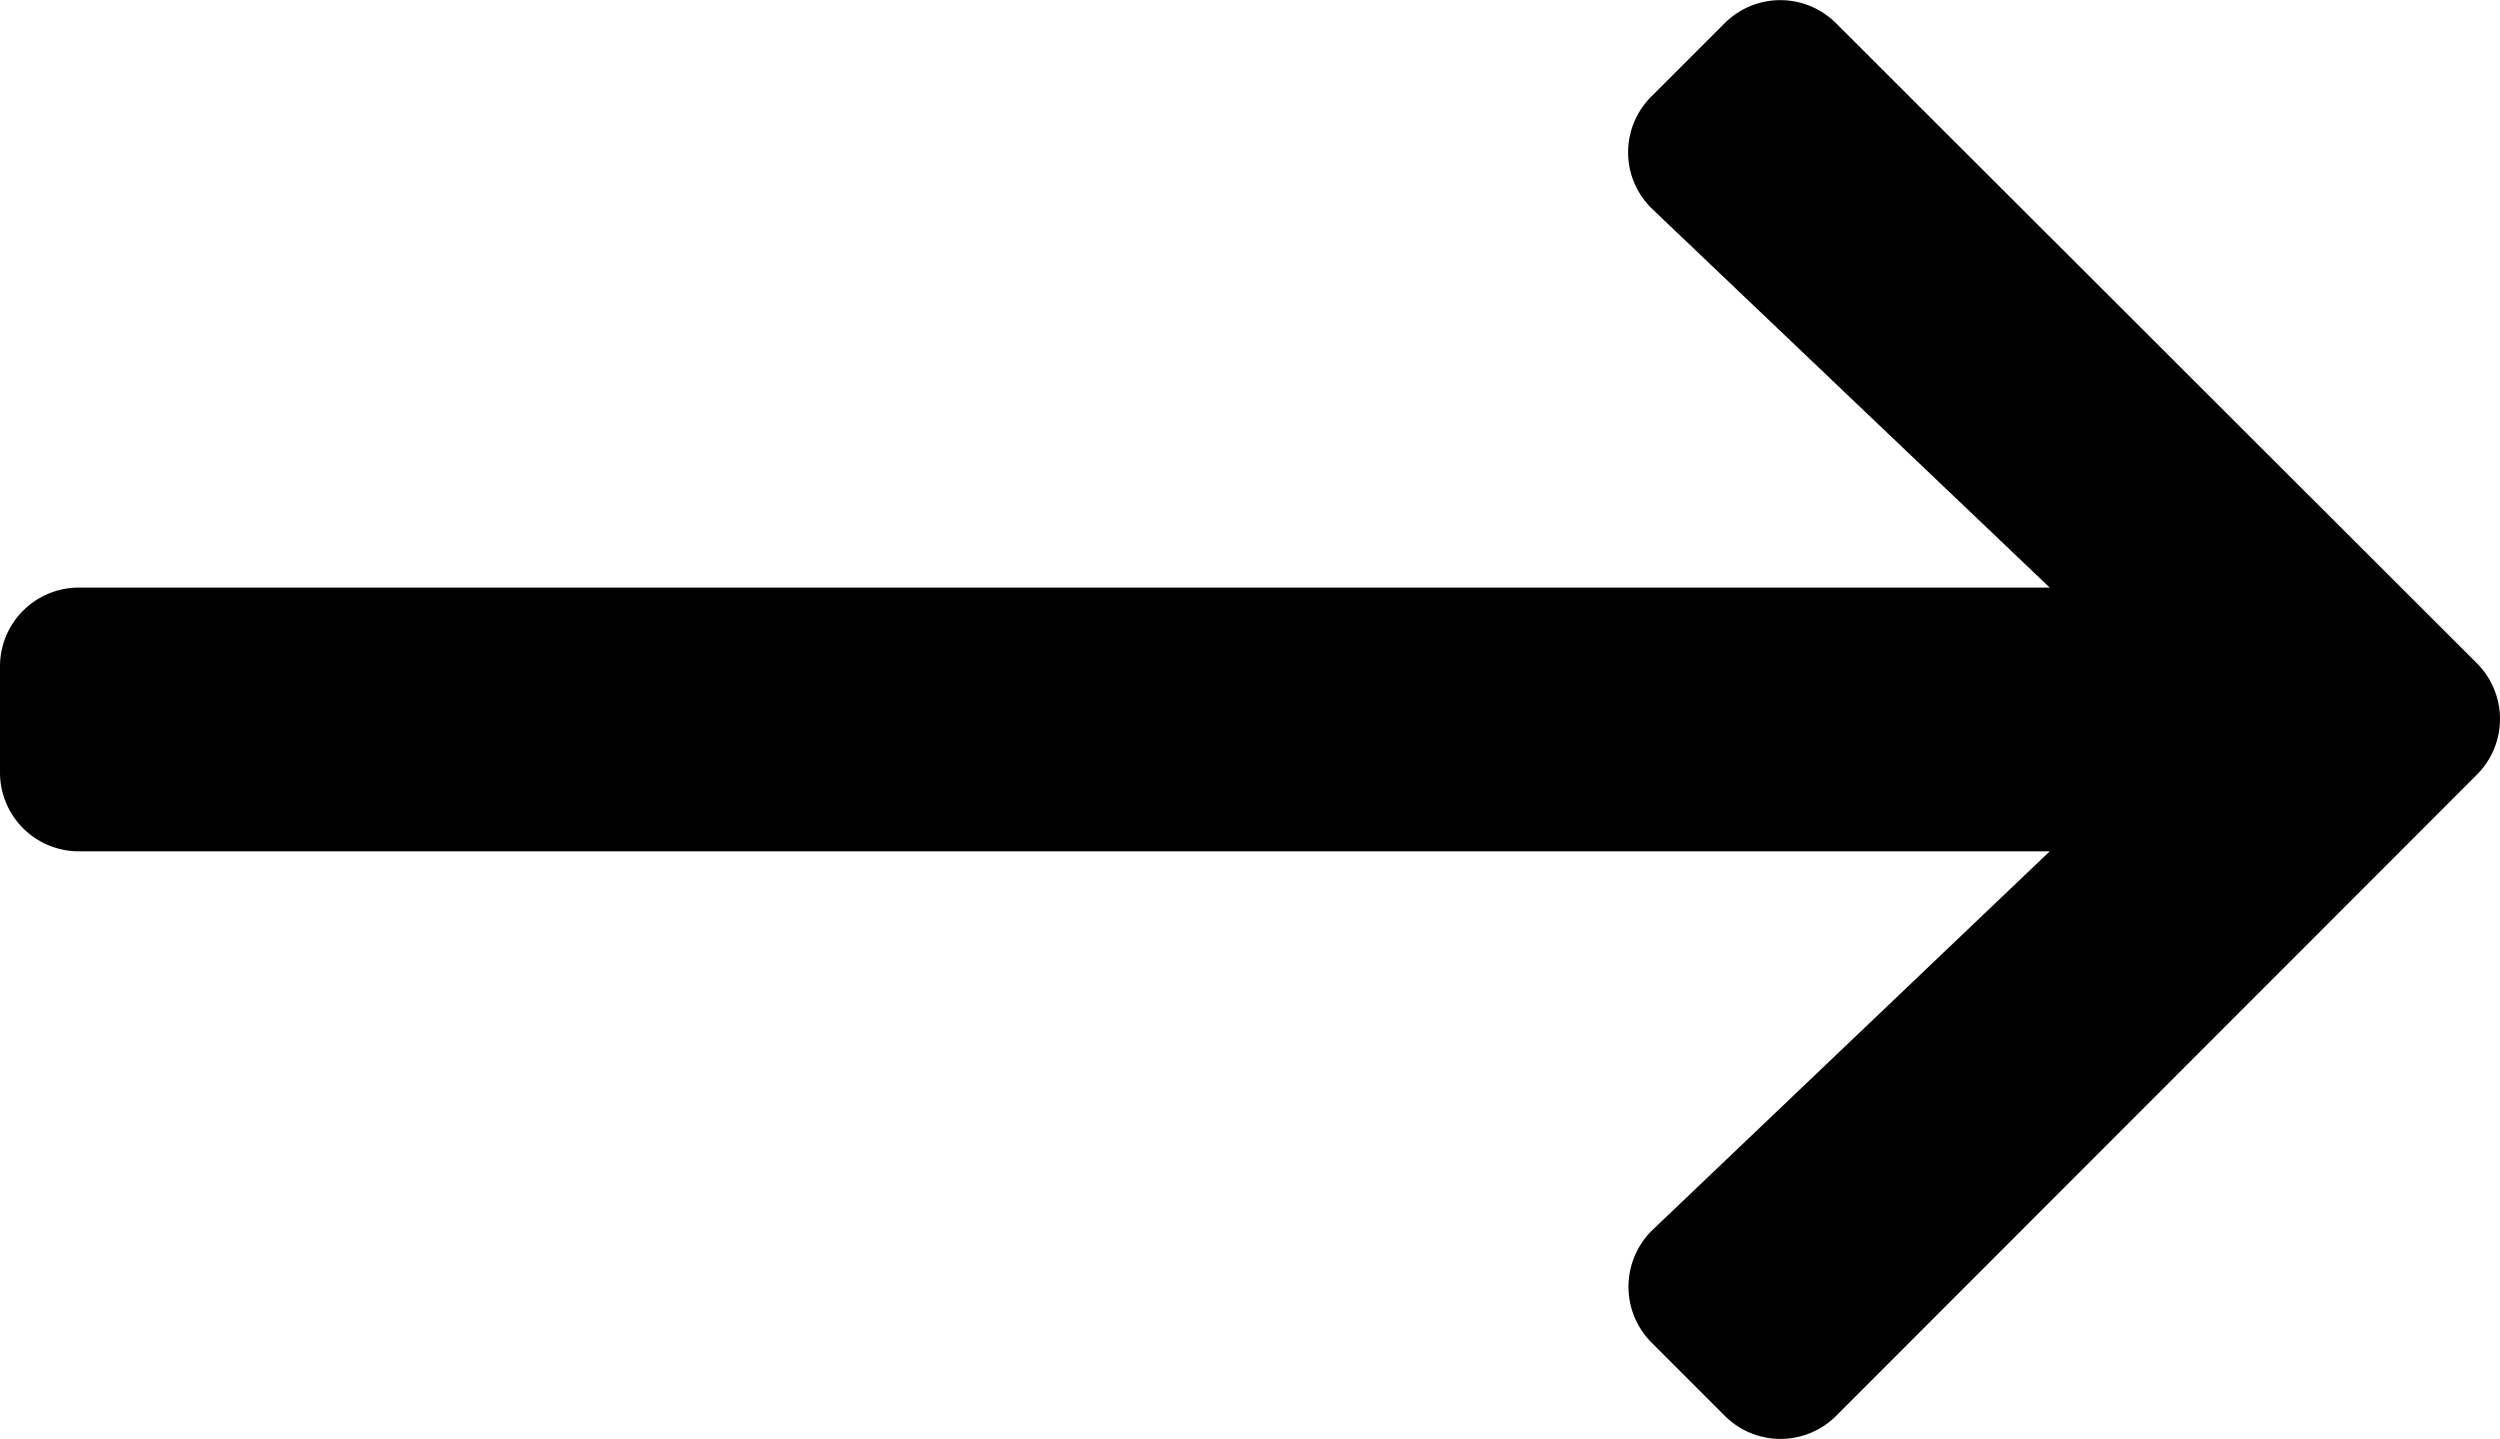
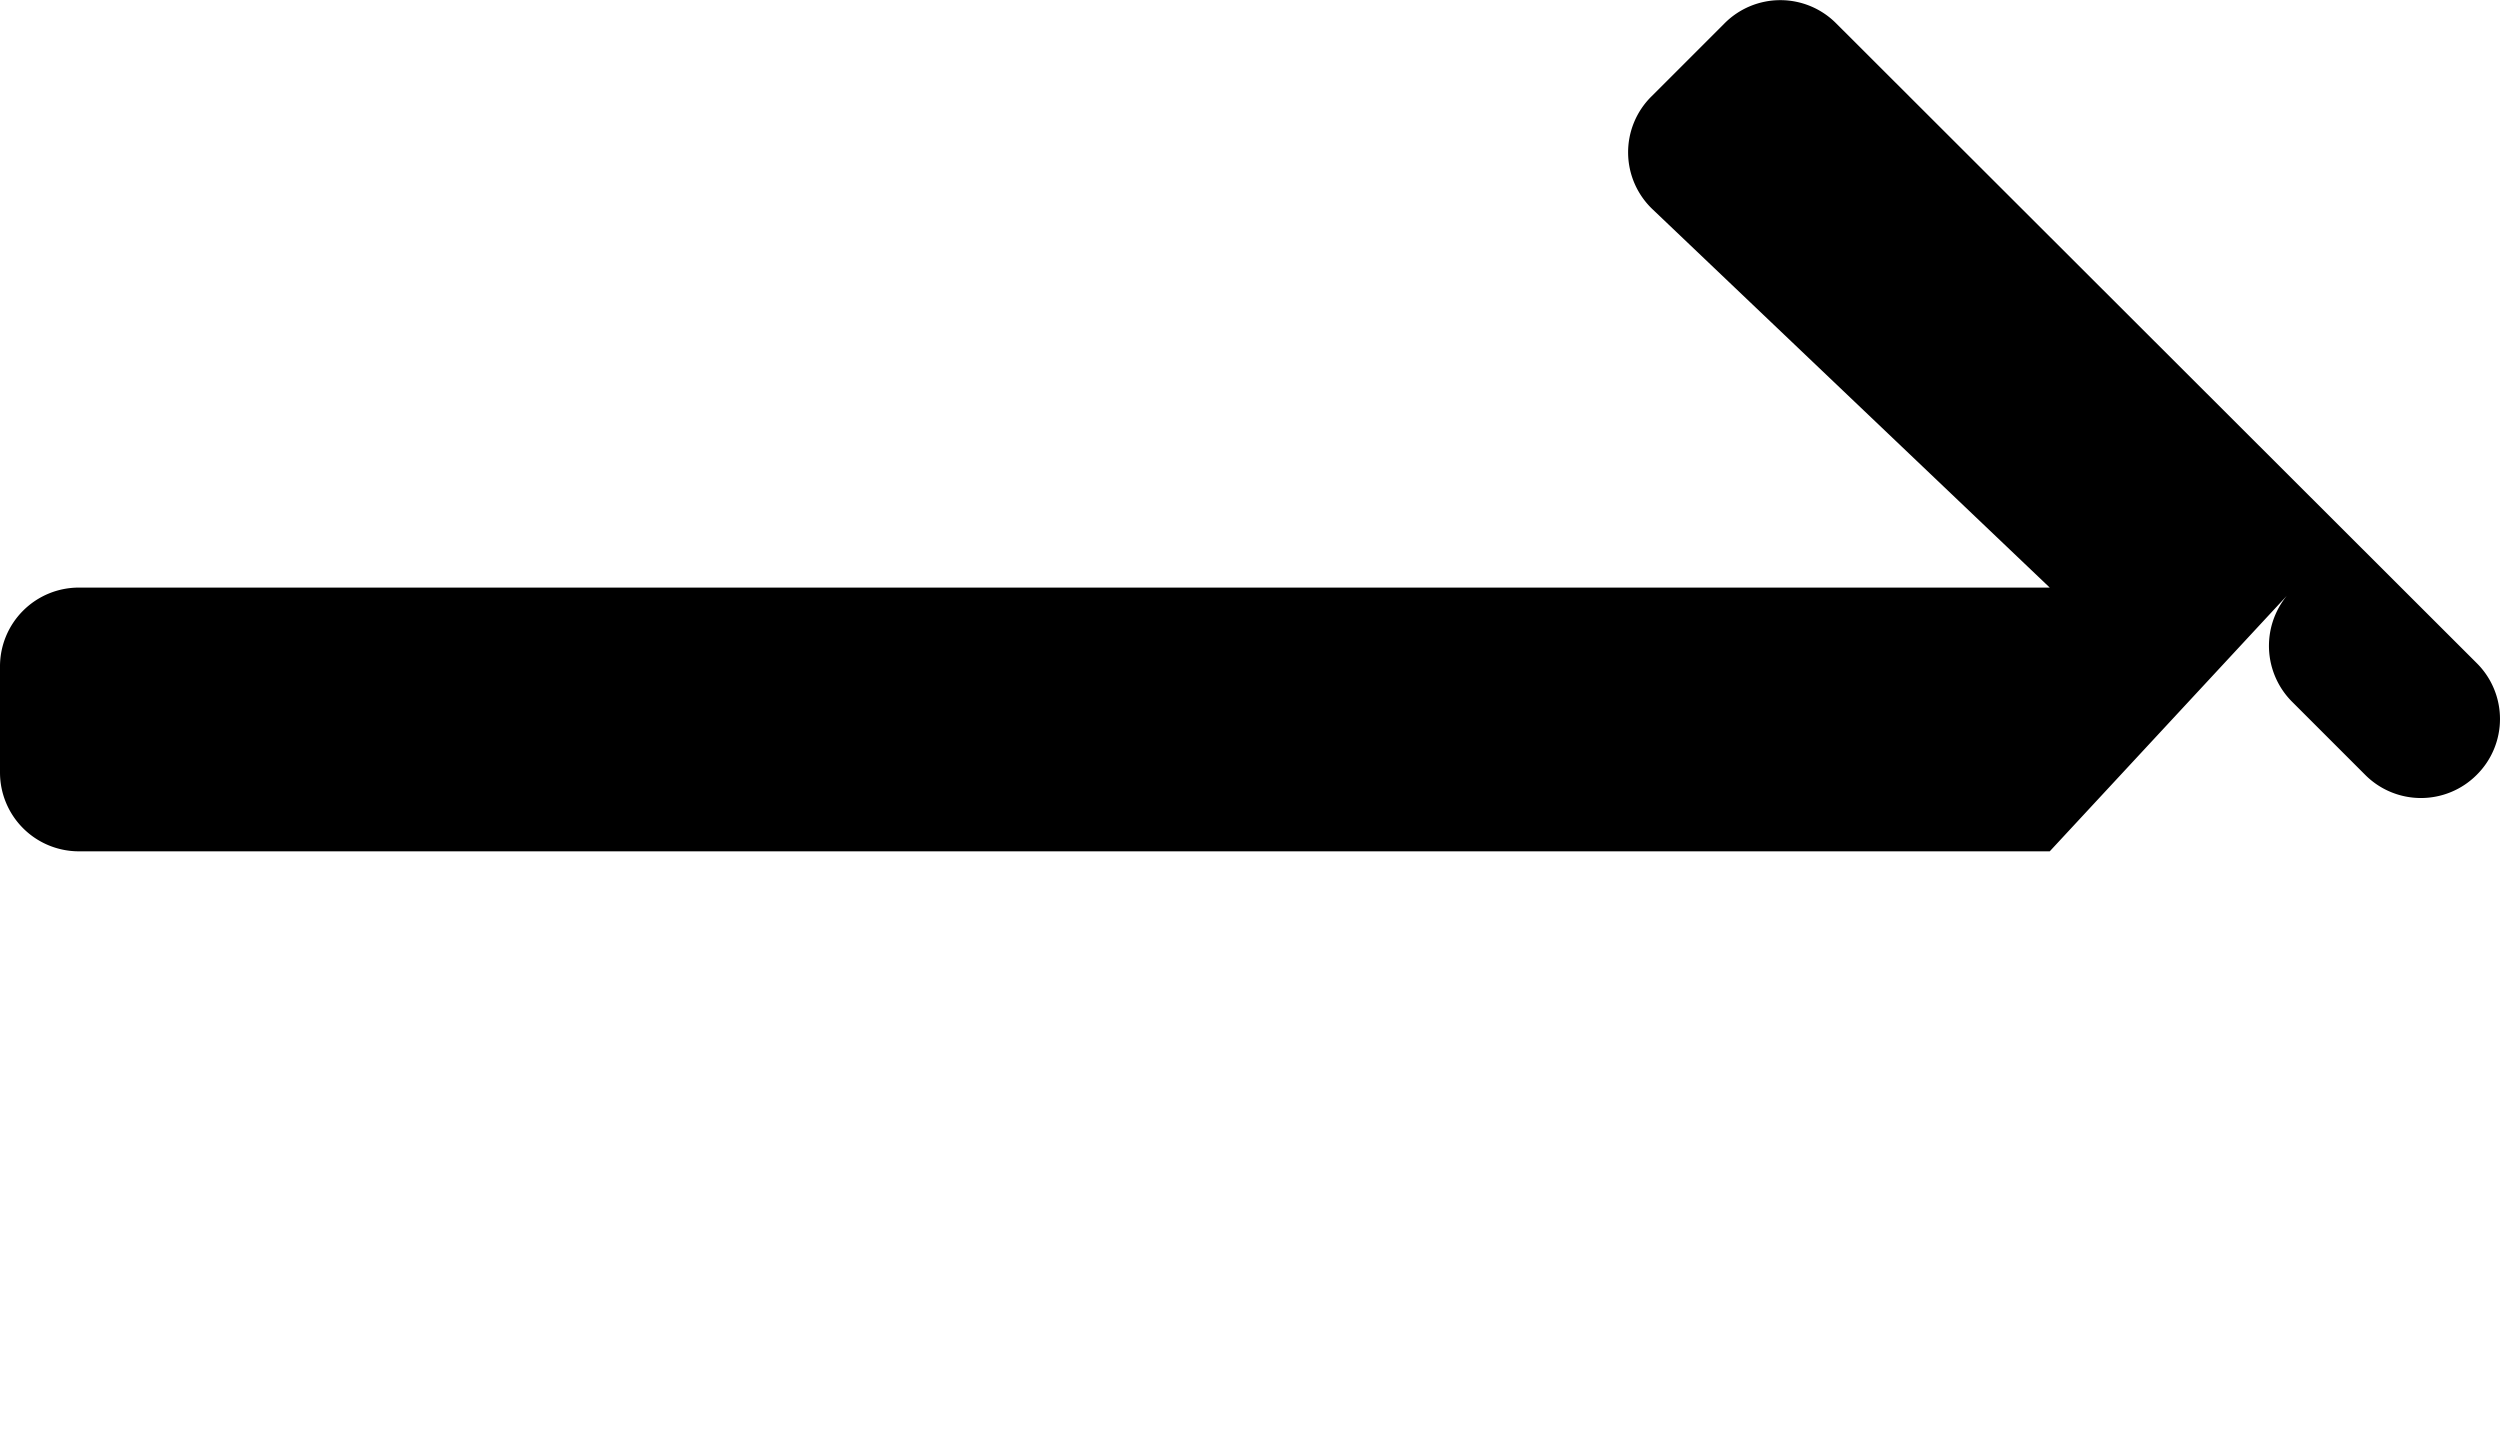
<svg xmlns="http://www.w3.org/2000/svg" width="18.295" height="10.53" viewBox="0 0 18.295 10.53">
-   <path id="Icon_awesome-arrow-right" data-name="Icon awesome-arrow-right" d="M2.085,3.353l.535-.535a.576.576,0,0,1,.817,0L8.125,7.5a.576.576,0,0,1,0,.817L3.438,13.007a.576.576,0,0,1-.817,0l-.535-.535a.579.579,0,0,1,.01-.827L5,8.877H-9.421A.577.577,0,0,1-10,8.3V7.526a.577.577,0,0,1,.579-.579H5L2.095,4.18A.575.575,0,0,1,2.085,3.353Z" transform="translate(10 -2.647)" />
+   <path id="Icon_awesome-arrow-right" data-name="Icon awesome-arrow-right" d="M2.085,3.353l.535-.535a.576.576,0,0,1,.817,0L8.125,7.5a.576.576,0,0,1,0,.817a.576.576,0,0,1-.817,0l-.535-.535a.579.579,0,0,1,.01-.827L5,8.877H-9.421A.577.577,0,0,1-10,8.3V7.526a.577.577,0,0,1,.579-.579H5L2.095,4.18A.575.575,0,0,1,2.085,3.353Z" transform="translate(10 -2.647)" />
</svg>